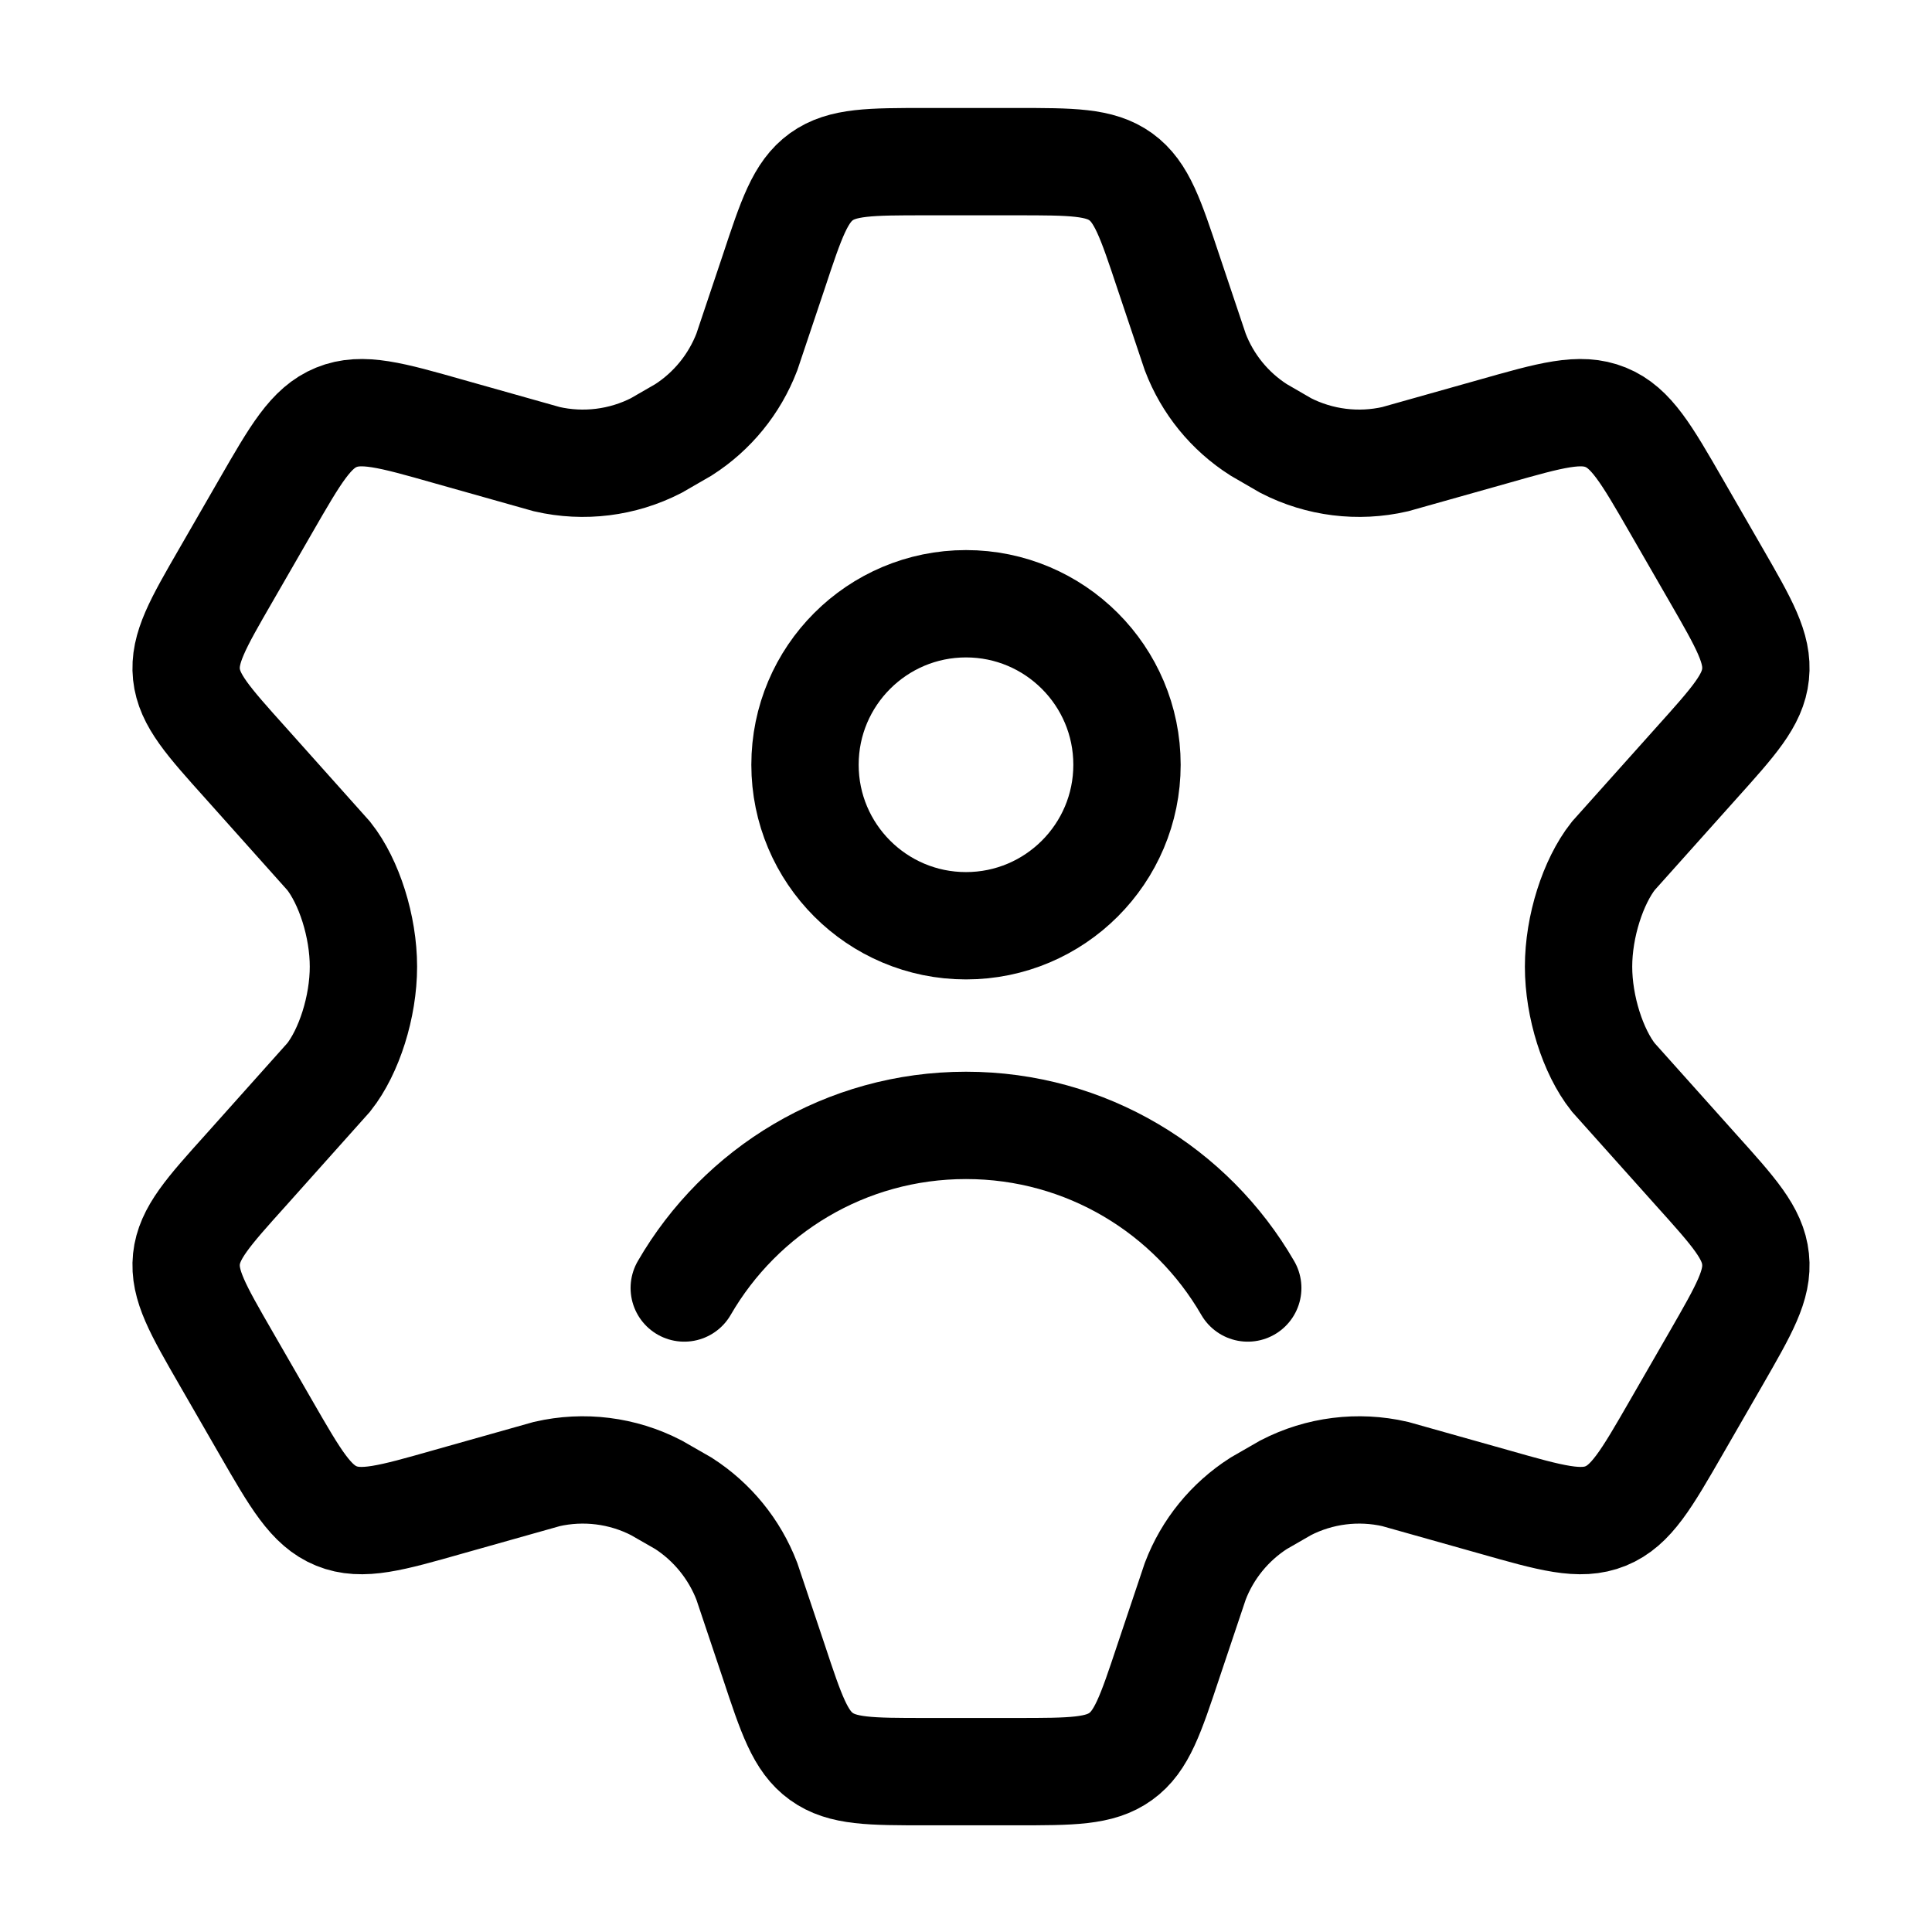
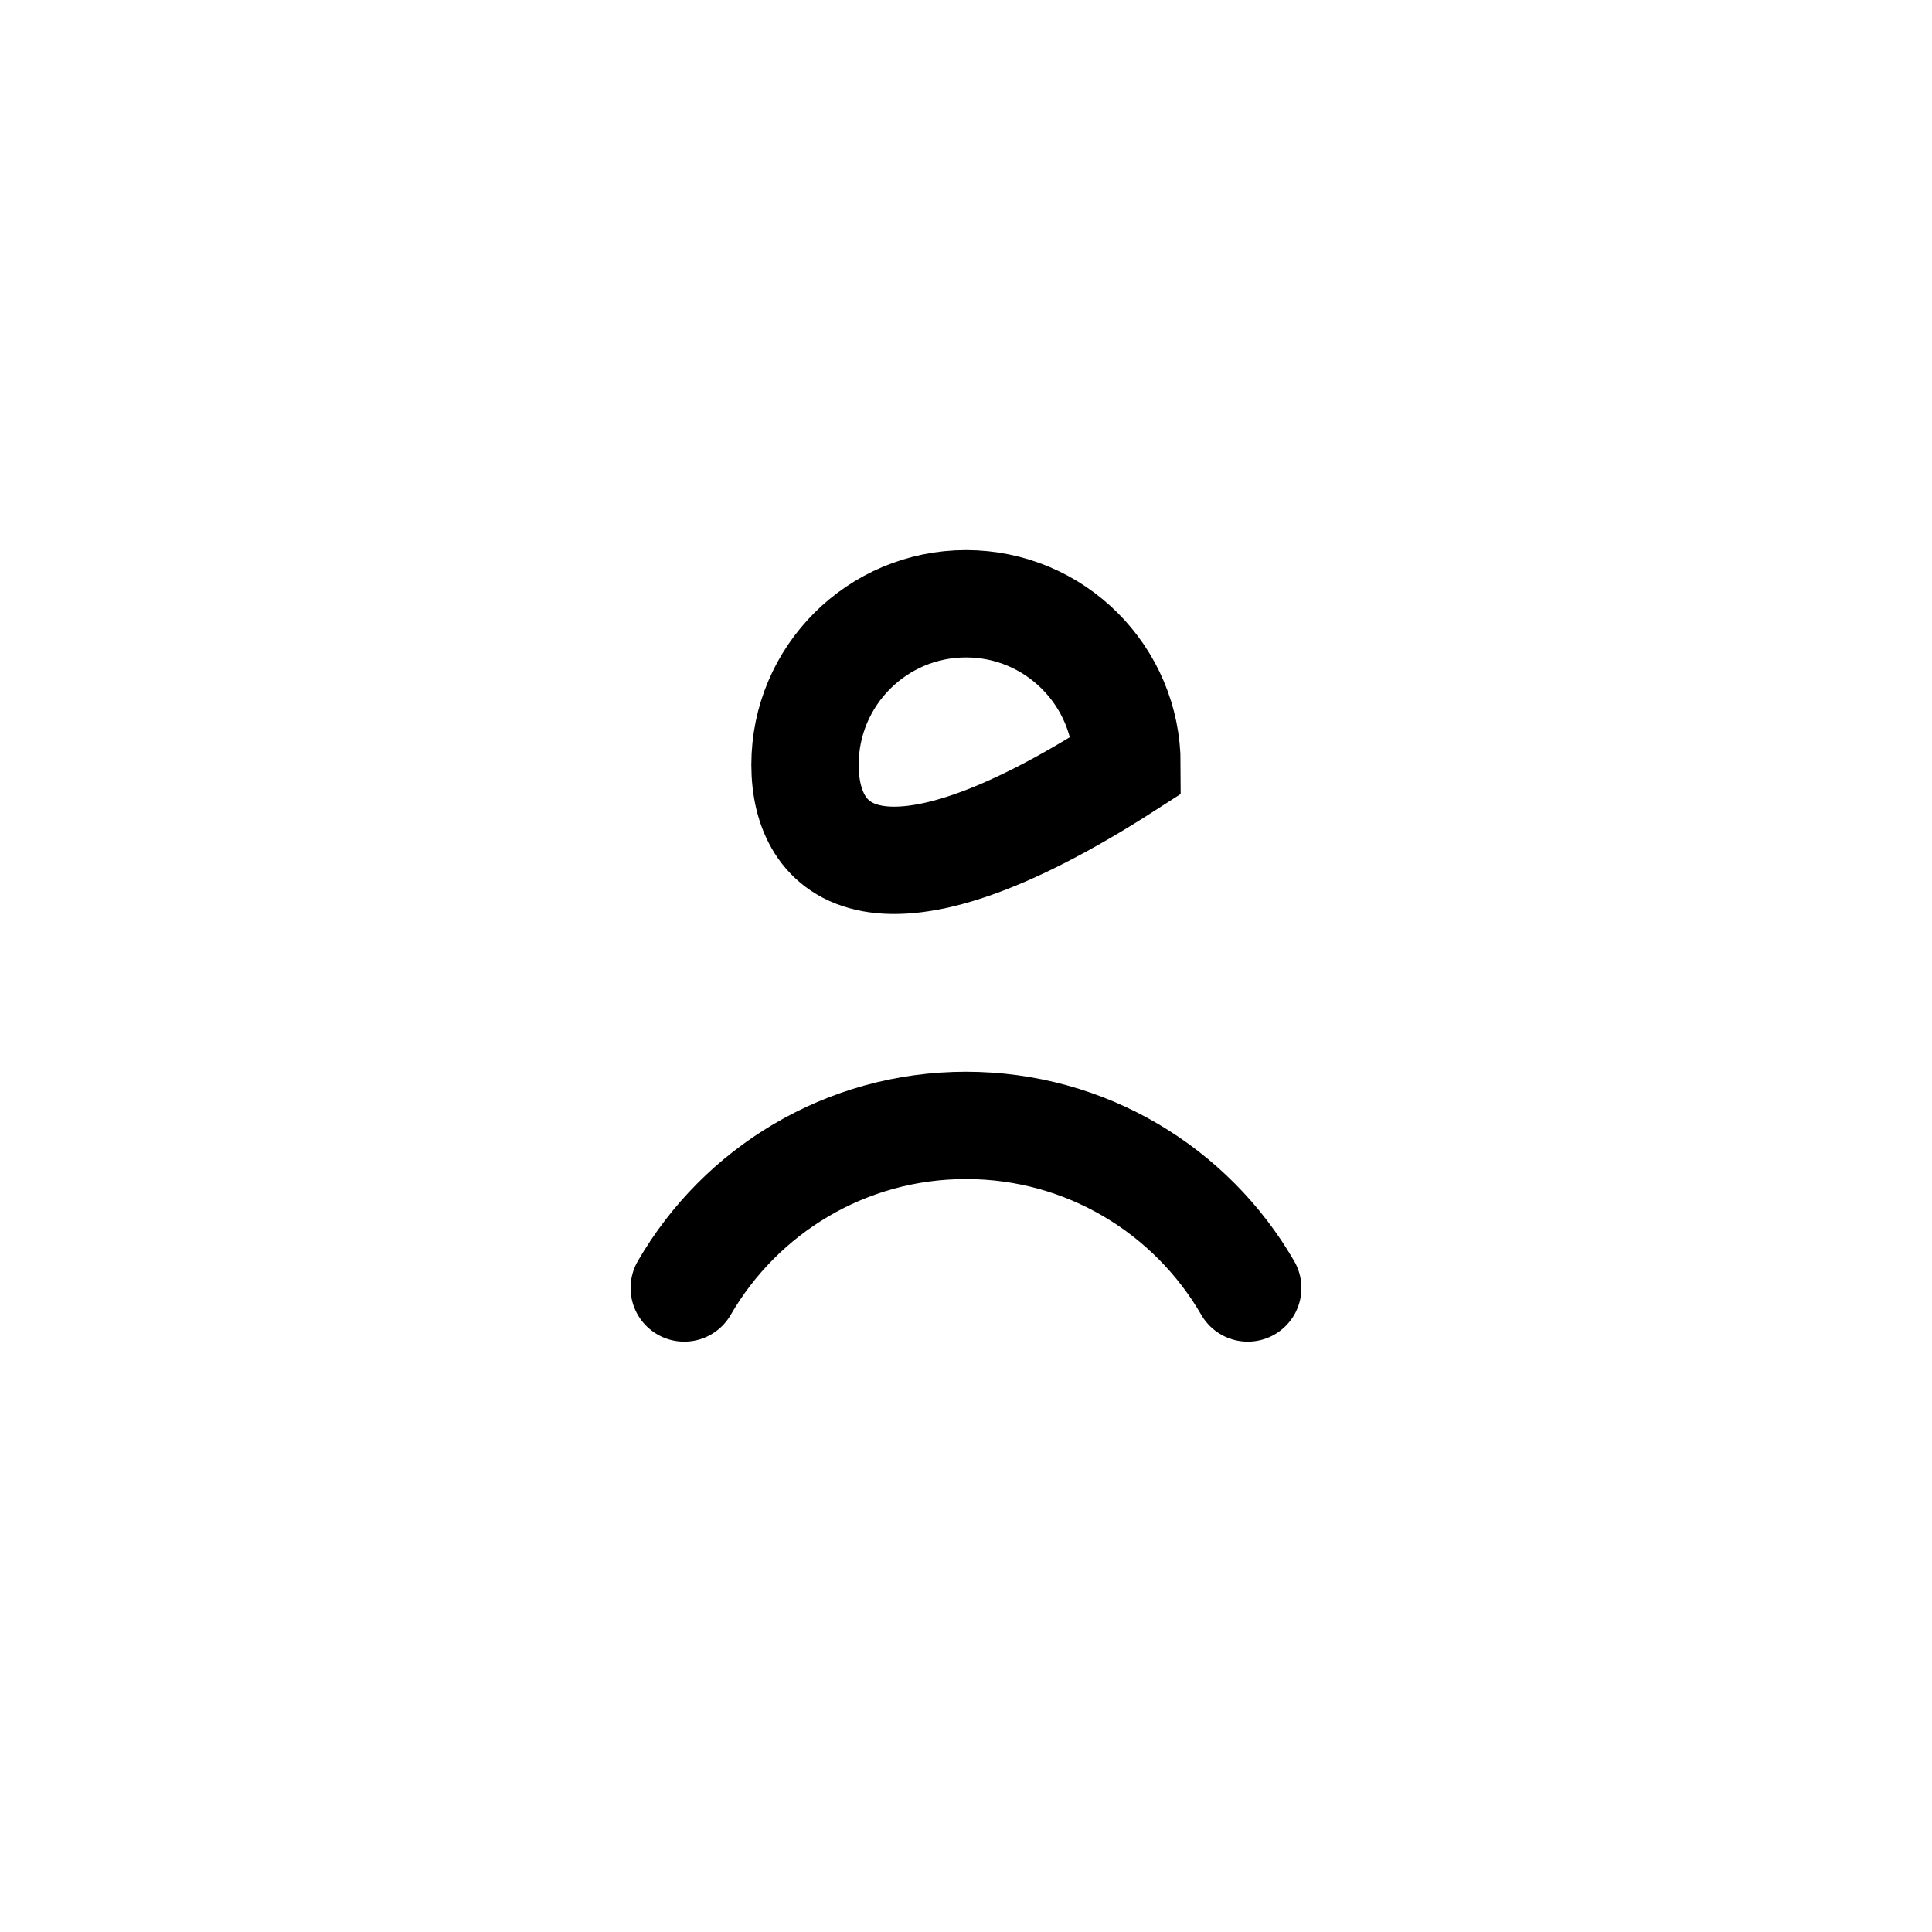
<svg xmlns="http://www.w3.org/2000/svg" width="18" height="18" viewBox="0 0 18 18" fill="none">
  <g id="Frame">
-     <path id="Vector" d="M15.988 5.356L15.618 4.714C15.338 4.228 15.198 3.985 14.96 3.888C14.722 3.791 14.452 3.867 13.914 4.02L12.998 4.278C12.654 4.357 12.293 4.312 11.979 4.151L11.727 4.005C11.457 3.833 11.25 3.579 11.136 3.28L10.885 2.532C10.72 2.037 10.638 1.789 10.442 1.647C10.246 1.506 9.986 1.506 9.465 1.506H8.629C8.108 1.506 7.848 1.506 7.652 1.647C7.456 1.789 7.373 2.037 7.209 2.532L6.958 3.28C6.843 3.579 6.636 3.833 6.367 4.005L6.114 4.151C5.8 4.312 5.439 4.357 5.095 4.278L4.18 4.02C3.642 3.867 3.372 3.791 3.134 3.888C2.896 3.985 2.756 4.228 2.476 4.714L2.106 5.356C1.843 5.811 1.712 6.039 1.737 6.282C1.763 6.524 1.939 6.719 2.29 7.11L3.063 7.975C3.252 8.214 3.386 8.631 3.386 9.006C3.386 9.381 3.252 9.798 3.063 10.037L2.29 10.902C1.939 11.292 1.763 11.488 1.737 11.73C1.712 11.973 1.843 12.2 2.106 12.656L2.476 13.298C2.756 13.784 2.896 14.027 3.134 14.124C3.372 14.221 3.642 14.144 4.18 13.991L5.095 13.733C5.439 13.654 5.8 13.699 6.114 13.861L6.367 14.006C6.636 14.179 6.843 14.433 6.958 14.732L7.209 15.48C7.373 15.975 7.456 16.223 7.652 16.364C7.848 16.506 8.108 16.506 8.629 16.506H9.465C9.986 16.506 10.246 16.506 10.442 16.364C10.638 16.223 10.72 15.975 10.885 15.48L11.136 14.732C11.25 14.433 11.457 14.179 11.727 14.006L11.979 13.861C12.293 13.699 12.654 13.654 12.998 13.733L13.914 13.991C14.452 14.144 14.722 14.221 14.96 14.124C15.198 14.027 15.338 13.784 15.618 13.298L15.988 12.656C16.25 12.2 16.382 11.973 16.356 11.73C16.331 11.488 16.155 11.292 15.804 10.902L15.03 10.037C14.841 9.798 14.707 9.381 14.707 9.006C14.707 8.631 14.842 8.214 15.03 7.975L15.804 7.11C16.155 6.719 16.331 6.524 16.356 6.282C16.382 6.039 16.25 5.811 15.988 5.356Z" stroke="black" stroke-linecap="round" />
-     <path id="Vector_2" d="M6.375 12C6.899 11.094 7.878 10.485 9 10.485C10.122 10.485 11.101 11.094 11.625 12M10.5 7.125C10.5 7.953 9.828 8.625 9 8.625C8.172 8.625 7.5 7.953 7.5 7.125C7.5 6.297 8.172 5.625 9 5.625C9.828 5.625 10.5 6.297 10.5 7.125Z" stroke="black" stroke-linecap="round" />
+     <path id="Vector_2" d="M6.375 12C6.899 11.094 7.878 10.485 9 10.485C10.122 10.485 11.101 11.094 11.625 12M10.5 7.125C8.172 8.625 7.5 7.953 7.5 7.125C7.5 6.297 8.172 5.625 9 5.625C9.828 5.625 10.5 6.297 10.5 7.125Z" stroke="black" stroke-linecap="round" />
  </g>
</svg>